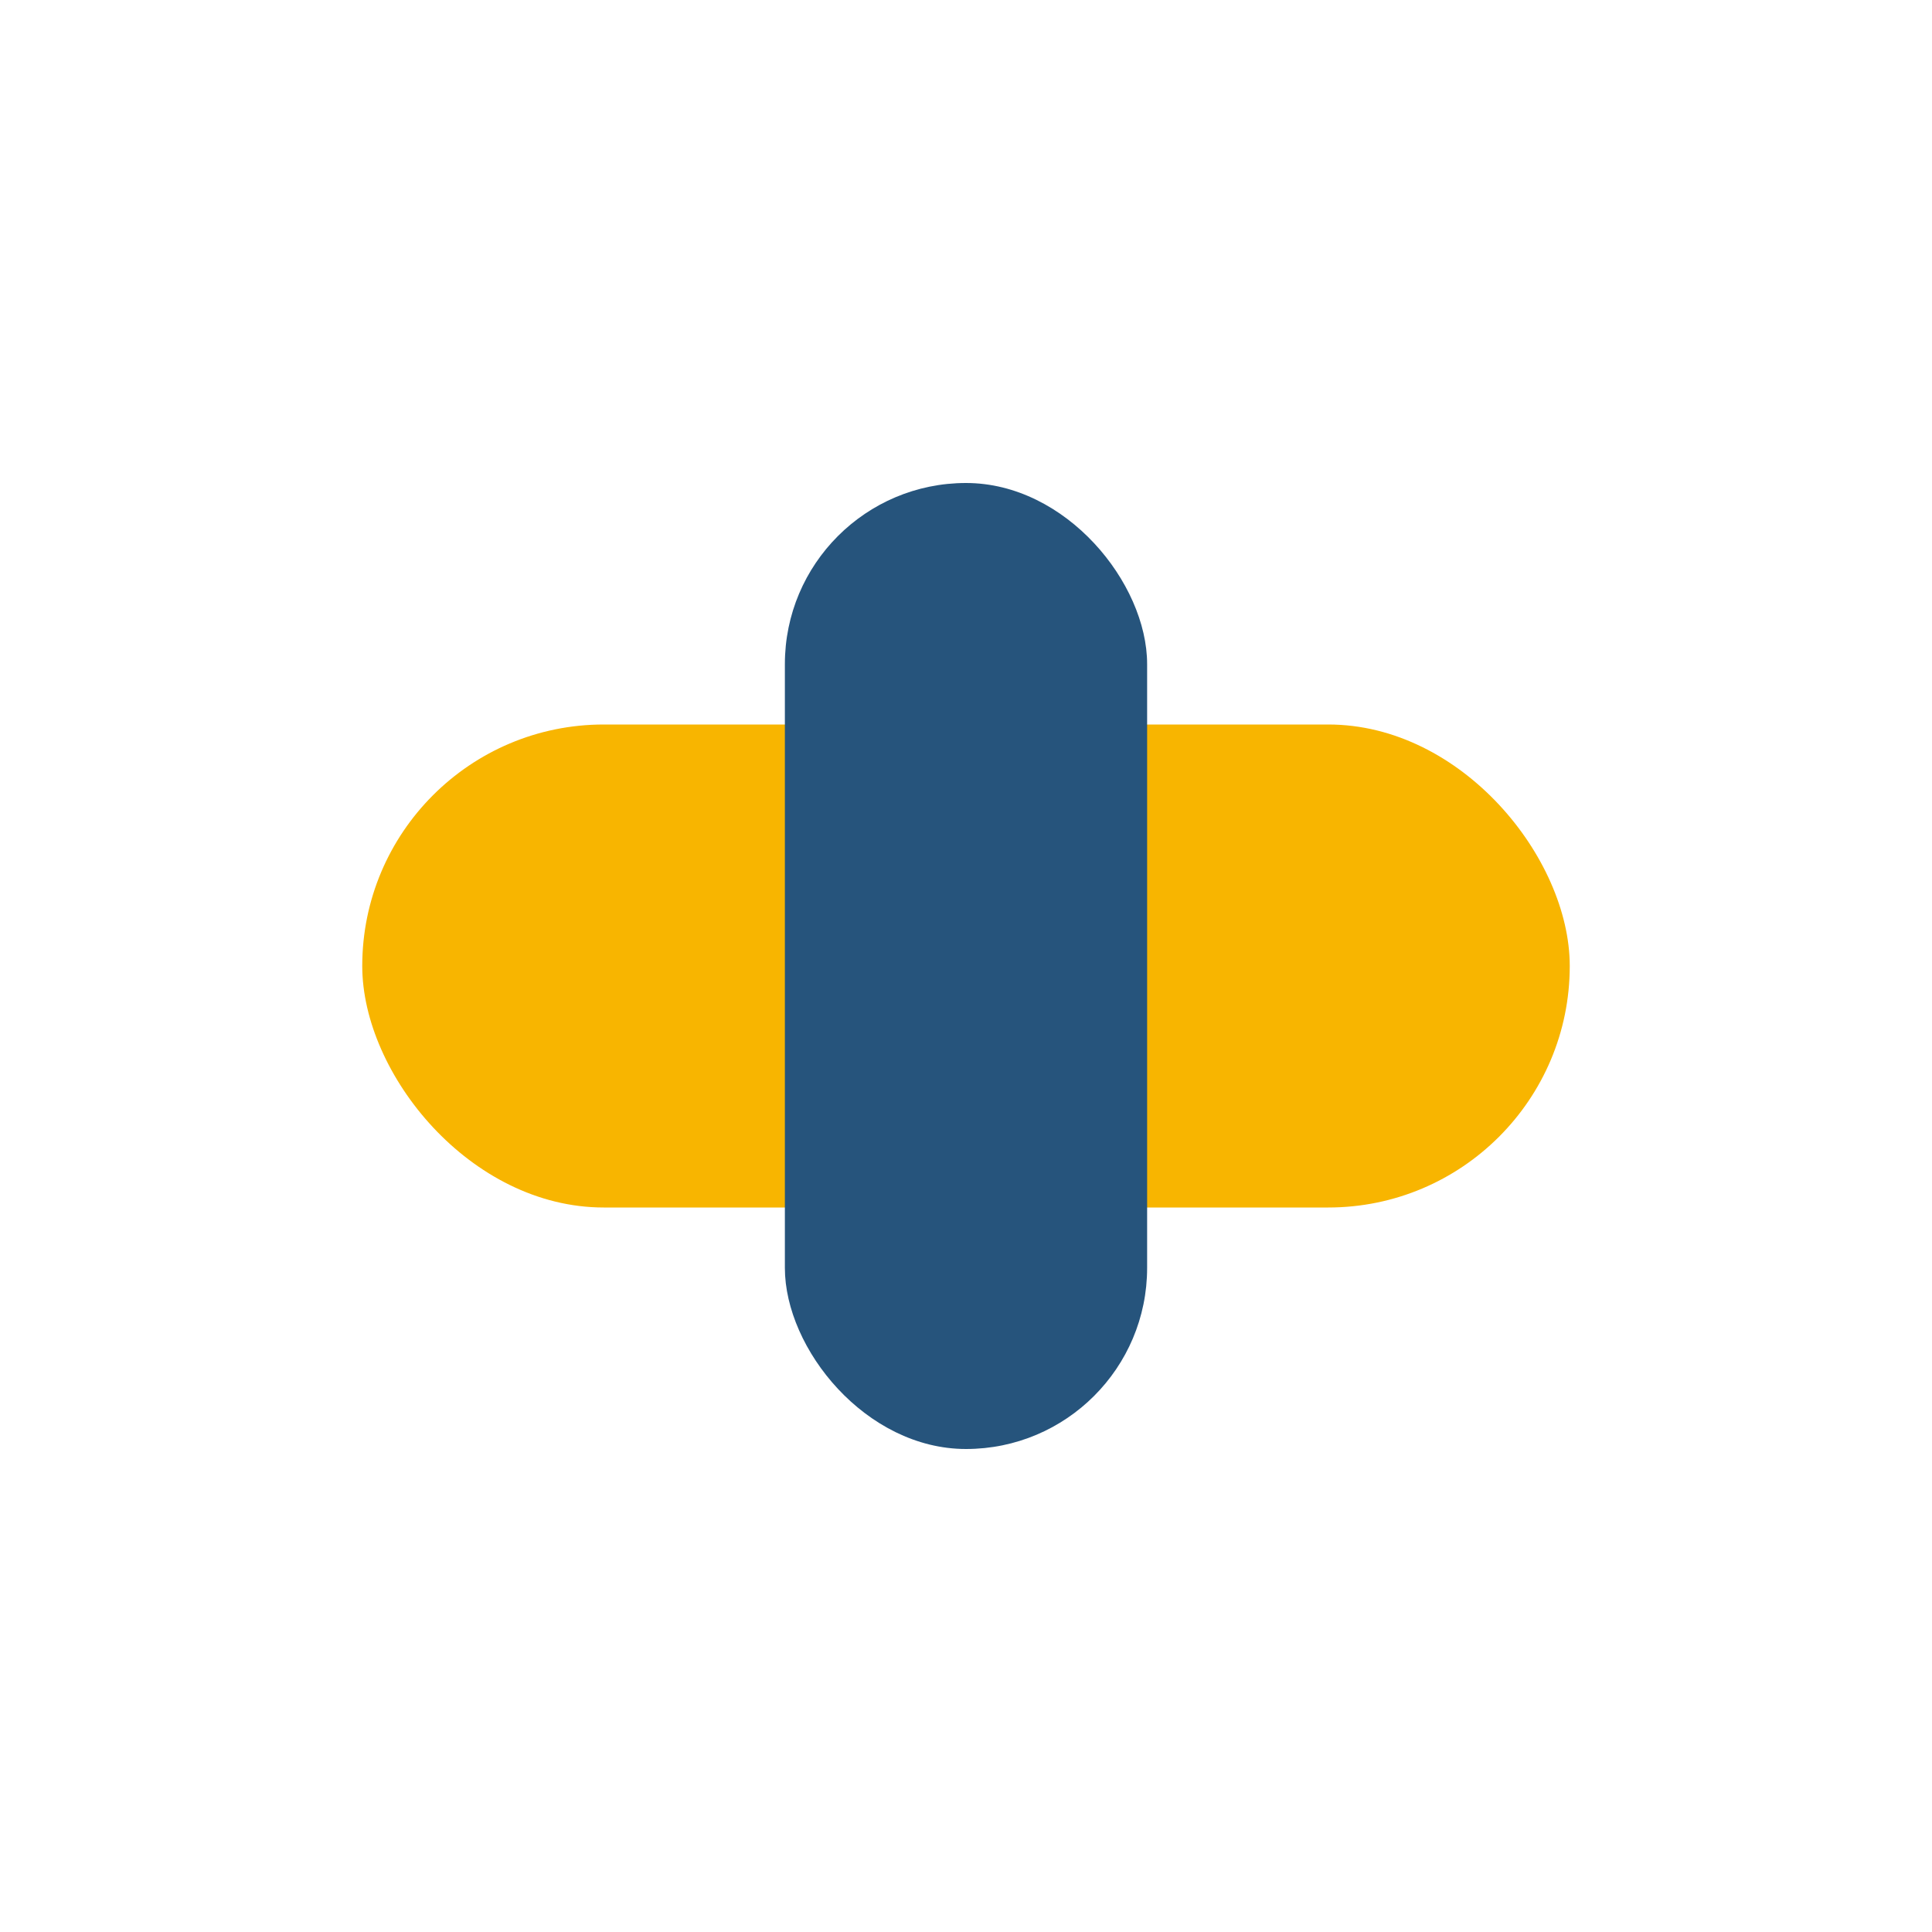
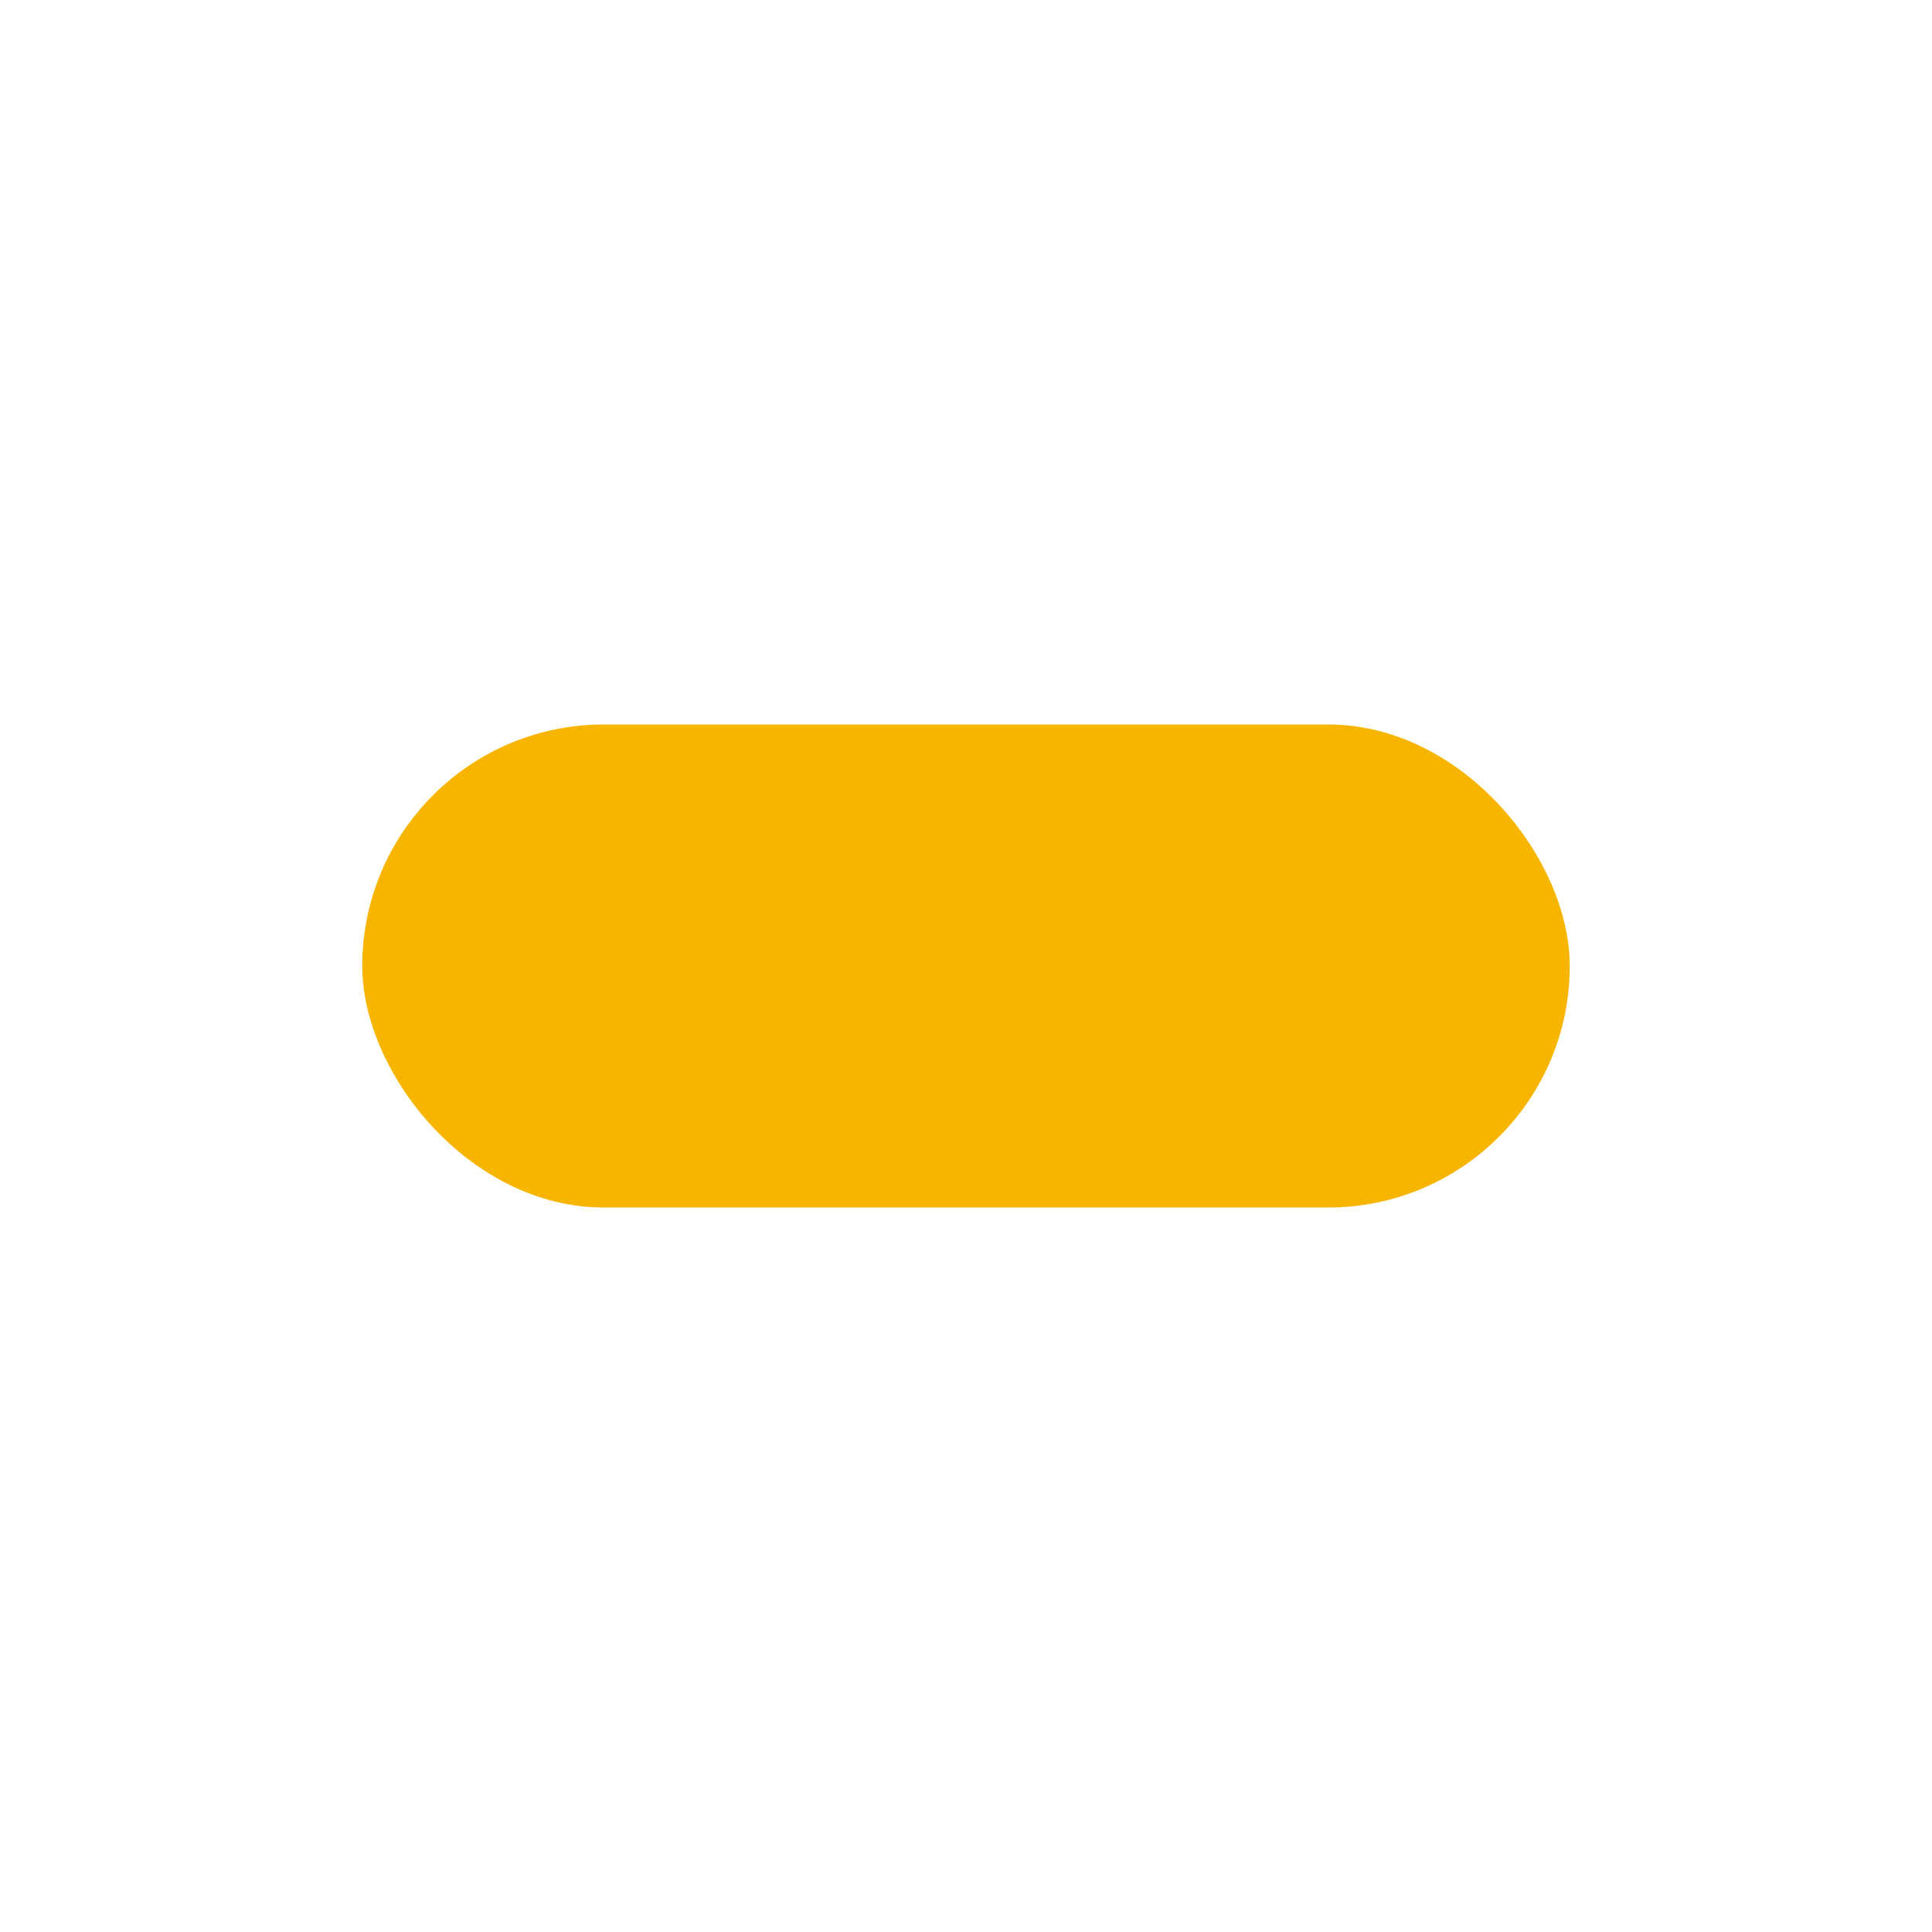
<svg xmlns="http://www.w3.org/2000/svg" width="32" height="32" viewBox="0 0 32 32">
  <rect x="6" y="12" width="20" height="8" rx="4" fill="#F8B500" />
-   <rect x="13" y="8" width="6" height="16" rx="3" fill="#26547C" />
</svg>